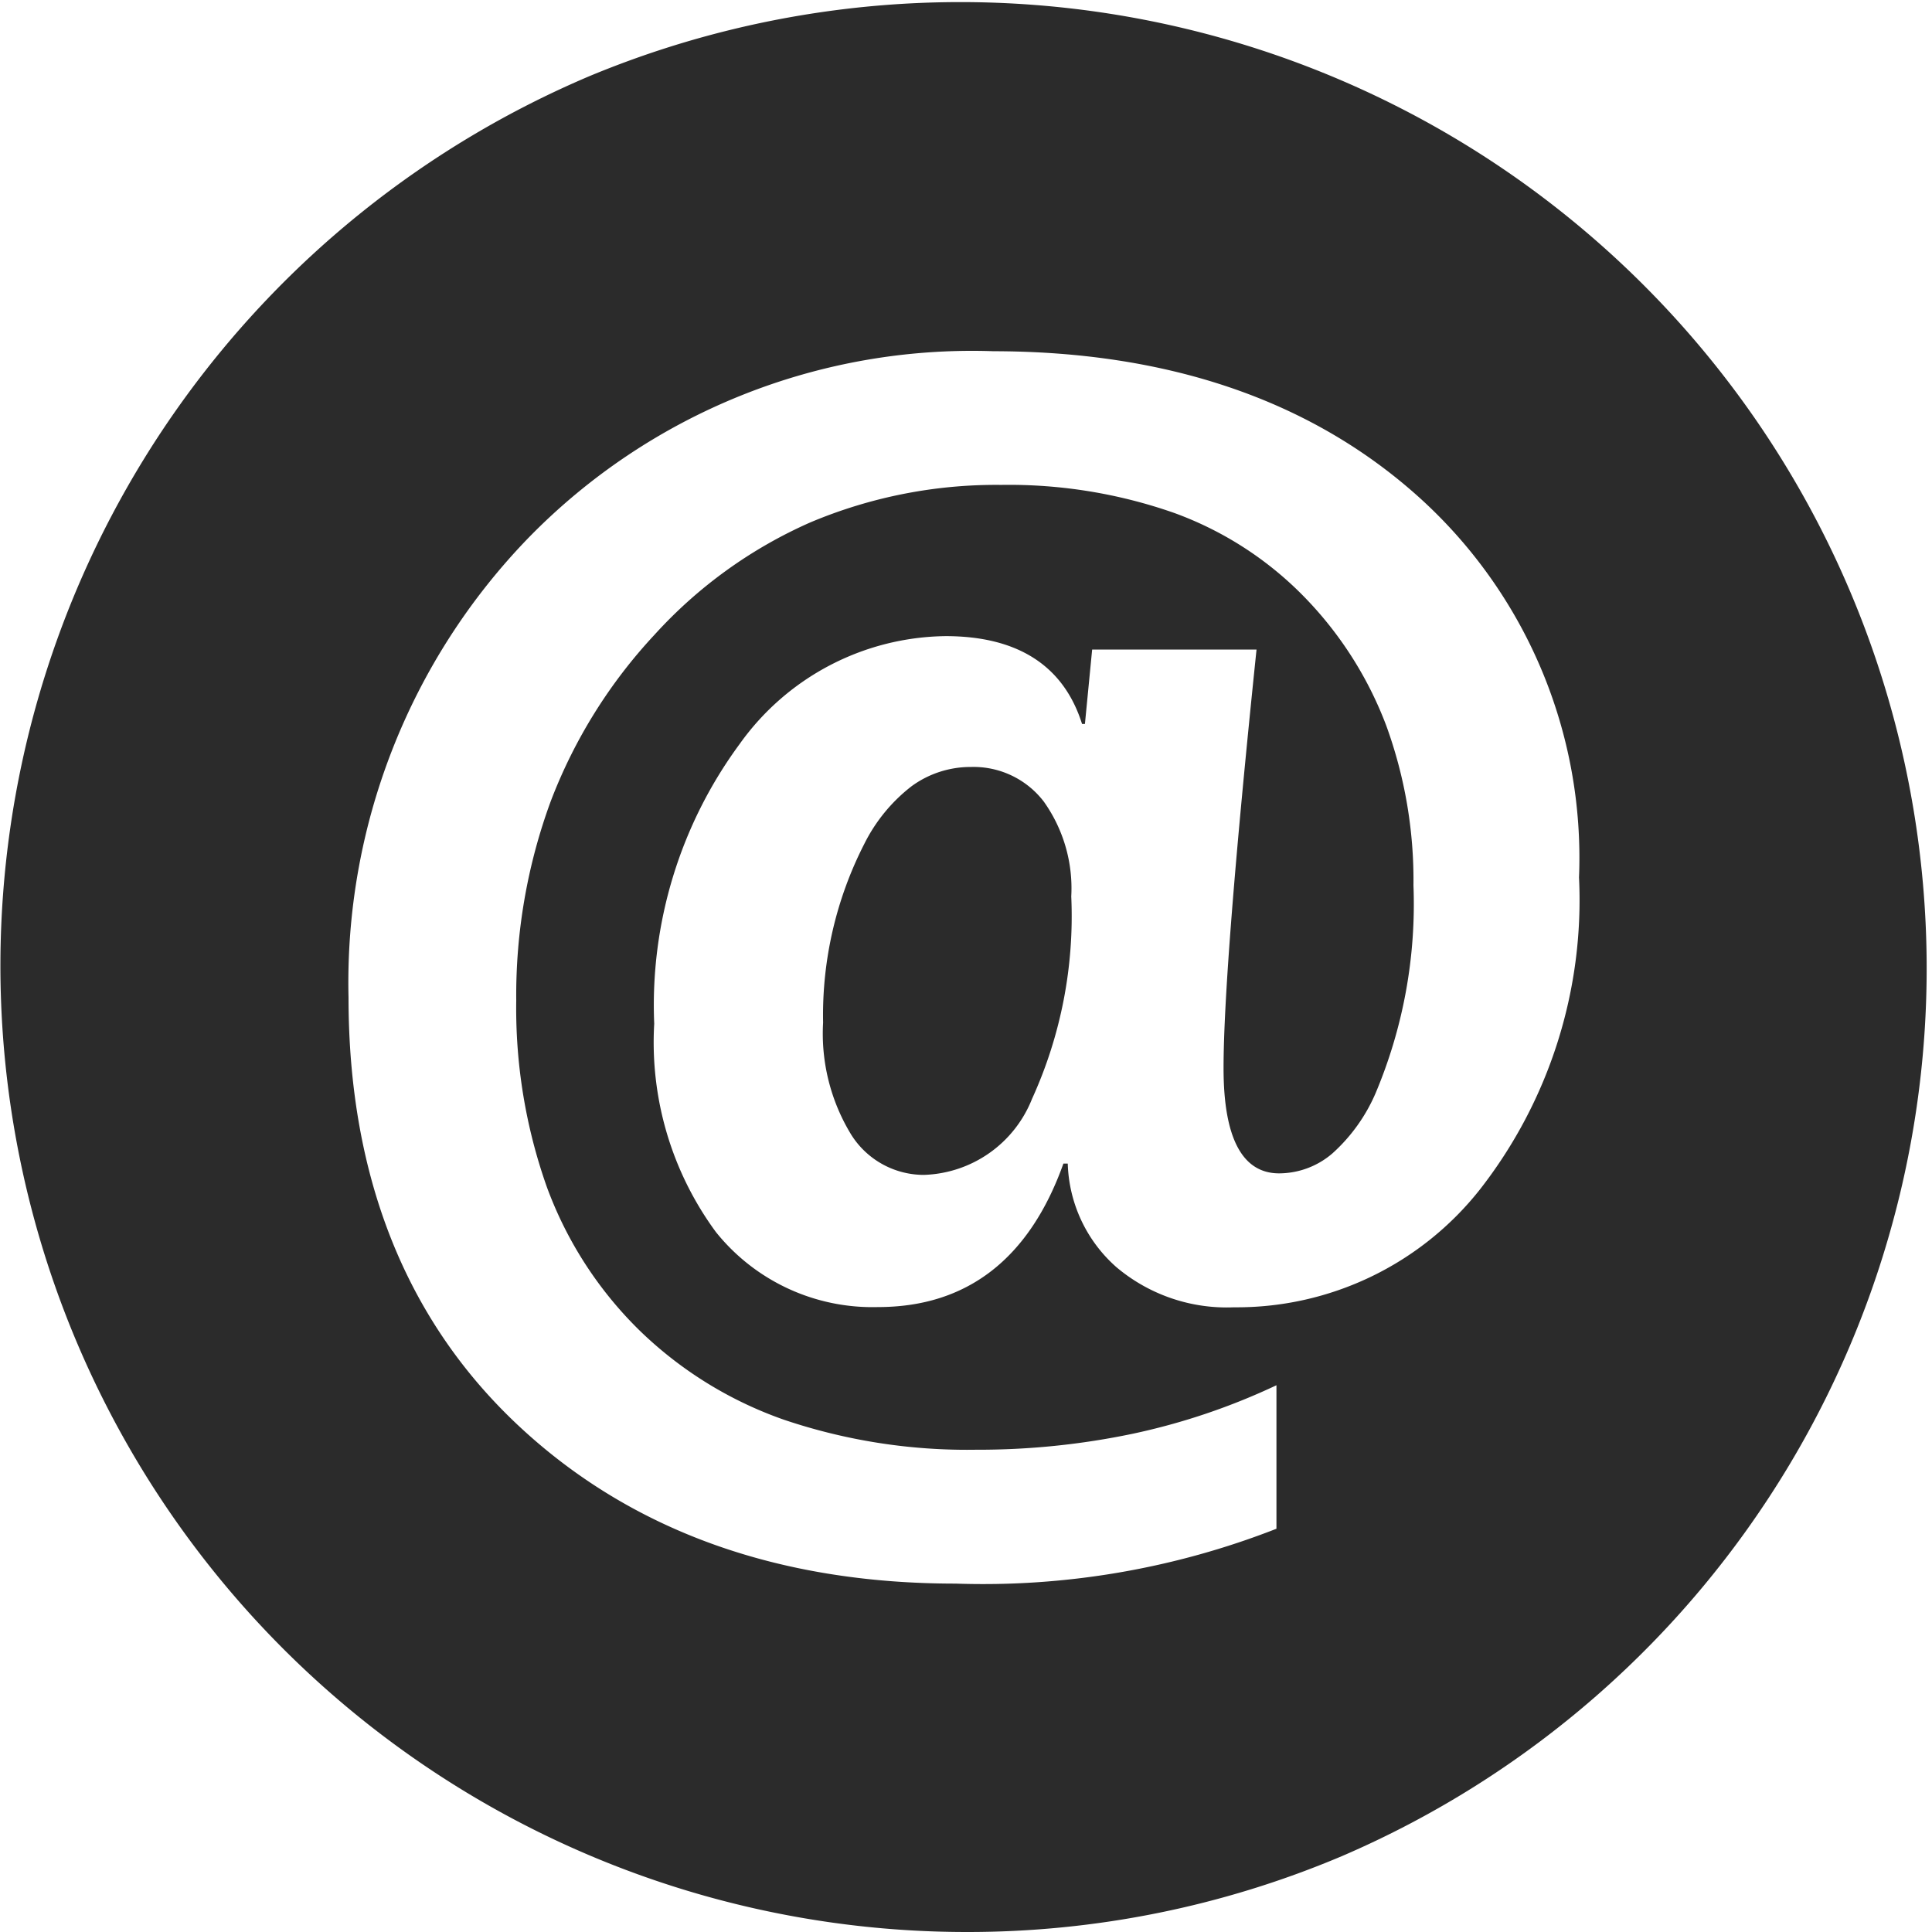
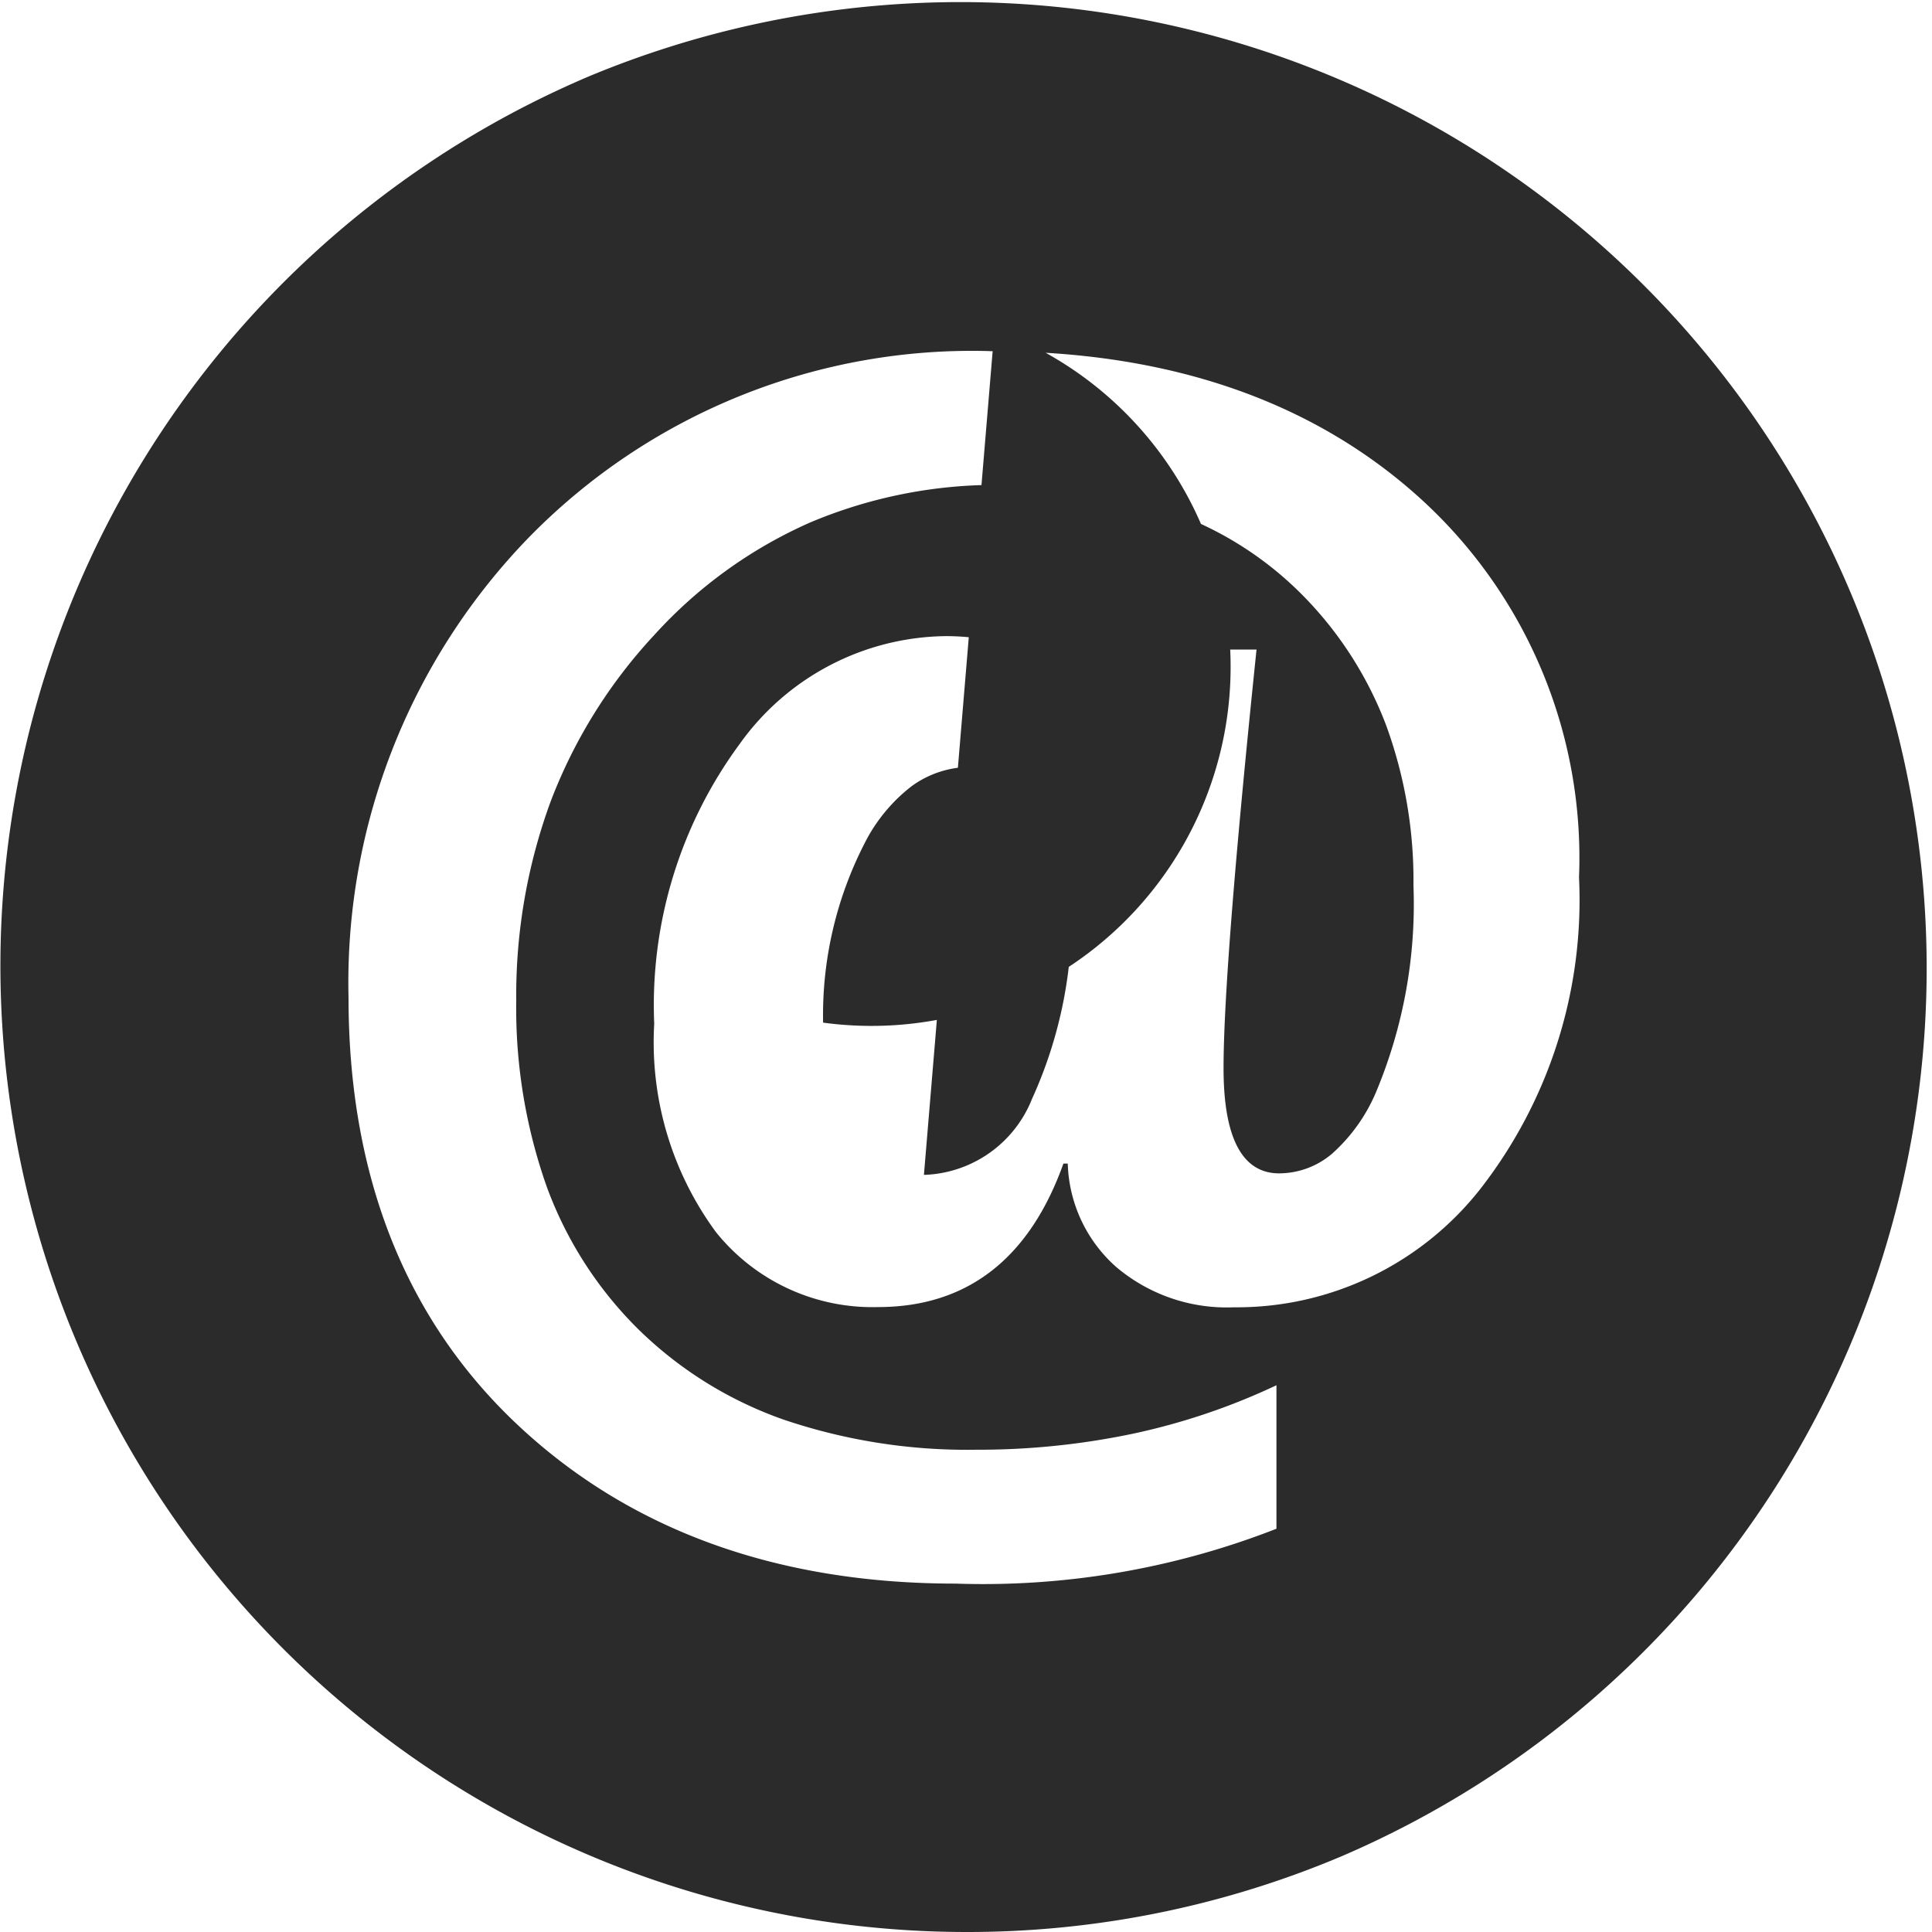
<svg xmlns="http://www.w3.org/2000/svg" width="58" height="58" viewBox="0 0 58 58">
-   <path id="Subtraction_6" data-name="Subtraction 6" d="M29,58A29.008,29.008,0,0,1,17.712,2.279,29.008,29.008,0,0,1,40.288,55.721,28.818,28.818,0,0,1,29,58Zm.8-47.457a18.6,18.6,0,0,0-13.925,5.593,19.182,19.182,0,0,0-5.412,13.81c0,5.347,1.707,9.662,5.073,12.826s7.791,4.769,13.151,4.769a24.185,24.185,0,0,0,9.633-1.647V41.586a19.715,19.715,0,0,1-4.3,1.453,22.584,22.584,0,0,1-4.721.483,17.186,17.186,0,0,1-5.762-.9,11.819,11.819,0,0,1-4.369-2.712,11.644,11.644,0,0,1-2.751-4.275,16.071,16.071,0,0,1-.919-5.6,16.878,16.878,0,0,1,1.036-5.982,15.336,15.336,0,0,1,3.112-4.994,13.861,13.861,0,0,1,4.678-3.375,14.358,14.358,0,0,1,5.735-1.127,14.979,14.979,0,0,1,5.2.845,10.427,10.427,0,0,1,3.908,2.53,11.2,11.2,0,0,1,2.448,3.848,13.553,13.553,0,0,1,.818,4.8,14.615,14.615,0,0,1-1.142,6.25,5.184,5.184,0,0,1-1.29,1.795,2.462,2.462,0,0,1-1.6.6c-1.108,0-1.669-1.063-1.669-3.158,0-2.009.333-6.236.99-12.566H32.787l-.217,2.233h-.086c-.552-1.75-1.93-2.637-4.1-2.637a7.7,7.7,0,0,0-6.178,3.237,13.218,13.218,0,0,0-2.566,8.4,9.615,9.615,0,0,0,1.85,6.25,6.021,6.021,0,0,0,4.87,2.255c2.671,0,4.543-1.449,5.564-4.307h.131a4.309,4.309,0,0,0,1.466,3.114,5.136,5.136,0,0,0,3.526,1.2,9.3,9.3,0,0,0,7.378-3.533,14.111,14.111,0,0,0,2.978-9.372,14.57,14.57,0,0,0-4.849-11.454C39.323,12,35.03,10.544,29.8,10.544ZM27.737,35.271a2.577,2.577,0,0,1-2.182-1.206A5.816,5.816,0,0,1,24.71,30.7a11.292,11.292,0,0,1,1.235-5.362,5.01,5.01,0,0,1,1.42-1.734,3,3,0,0,1,1.789-.579,2.655,2.655,0,0,1,2.182,1.04,4.489,4.489,0,0,1,.824,2.847,13.217,13.217,0,0,1-1.178,6.077A3.613,3.613,0,0,1,27.737,35.271Z" fill="#2b2b2b" />
+   <path id="Subtraction_6" data-name="Subtraction 6" d="M29,58A29.008,29.008,0,0,1,17.712,2.279,29.008,29.008,0,0,1,40.288,55.721,28.818,28.818,0,0,1,29,58Zm.8-47.457a18.6,18.6,0,0,0-13.925,5.593,19.182,19.182,0,0,0-5.412,13.81c0,5.347,1.707,9.662,5.073,12.826s7.791,4.769,13.151,4.769a24.185,24.185,0,0,0,9.633-1.647V41.586a19.715,19.715,0,0,1-4.3,1.453,22.584,22.584,0,0,1-4.721.483,17.186,17.186,0,0,1-5.762-.9,11.819,11.819,0,0,1-4.369-2.712,11.644,11.644,0,0,1-2.751-4.275,16.071,16.071,0,0,1-.919-5.6,16.878,16.878,0,0,1,1.036-5.982,15.336,15.336,0,0,1,3.112-4.994,13.861,13.861,0,0,1,4.678-3.375,14.358,14.358,0,0,1,5.735-1.127,14.979,14.979,0,0,1,5.2.845,10.427,10.427,0,0,1,3.908,2.53,11.2,11.2,0,0,1,2.448,3.848,13.553,13.553,0,0,1,.818,4.8,14.615,14.615,0,0,1-1.142,6.25,5.184,5.184,0,0,1-1.29,1.795,2.462,2.462,0,0,1-1.6.6c-1.108,0-1.669-1.063-1.669-3.158,0-2.009.333-6.236.99-12.566H32.787l-.217,2.233h-.086c-.552-1.75-1.93-2.637-4.1-2.637a7.7,7.7,0,0,0-6.178,3.237,13.218,13.218,0,0,0-2.566,8.4,9.615,9.615,0,0,0,1.85,6.25,6.021,6.021,0,0,0,4.87,2.255c2.671,0,4.543-1.449,5.564-4.307h.131a4.309,4.309,0,0,0,1.466,3.114,5.136,5.136,0,0,0,3.526,1.2,9.3,9.3,0,0,0,7.378-3.533,14.111,14.111,0,0,0,2.978-9.372,14.57,14.57,0,0,0-4.849-11.454C39.323,12,35.03,10.544,29.8,10.544Za2.577,2.577,0,0,1-2.182-1.206A5.816,5.816,0,0,1,24.71,30.7a11.292,11.292,0,0,1,1.235-5.362,5.01,5.01,0,0,1,1.42-1.734,3,3,0,0,1,1.789-.579,2.655,2.655,0,0,1,2.182,1.04,4.489,4.489,0,0,1,.824,2.847,13.217,13.217,0,0,1-1.178,6.077A3.613,3.613,0,0,1,27.737,35.271Z" fill="#2b2b2b" />
</svg>